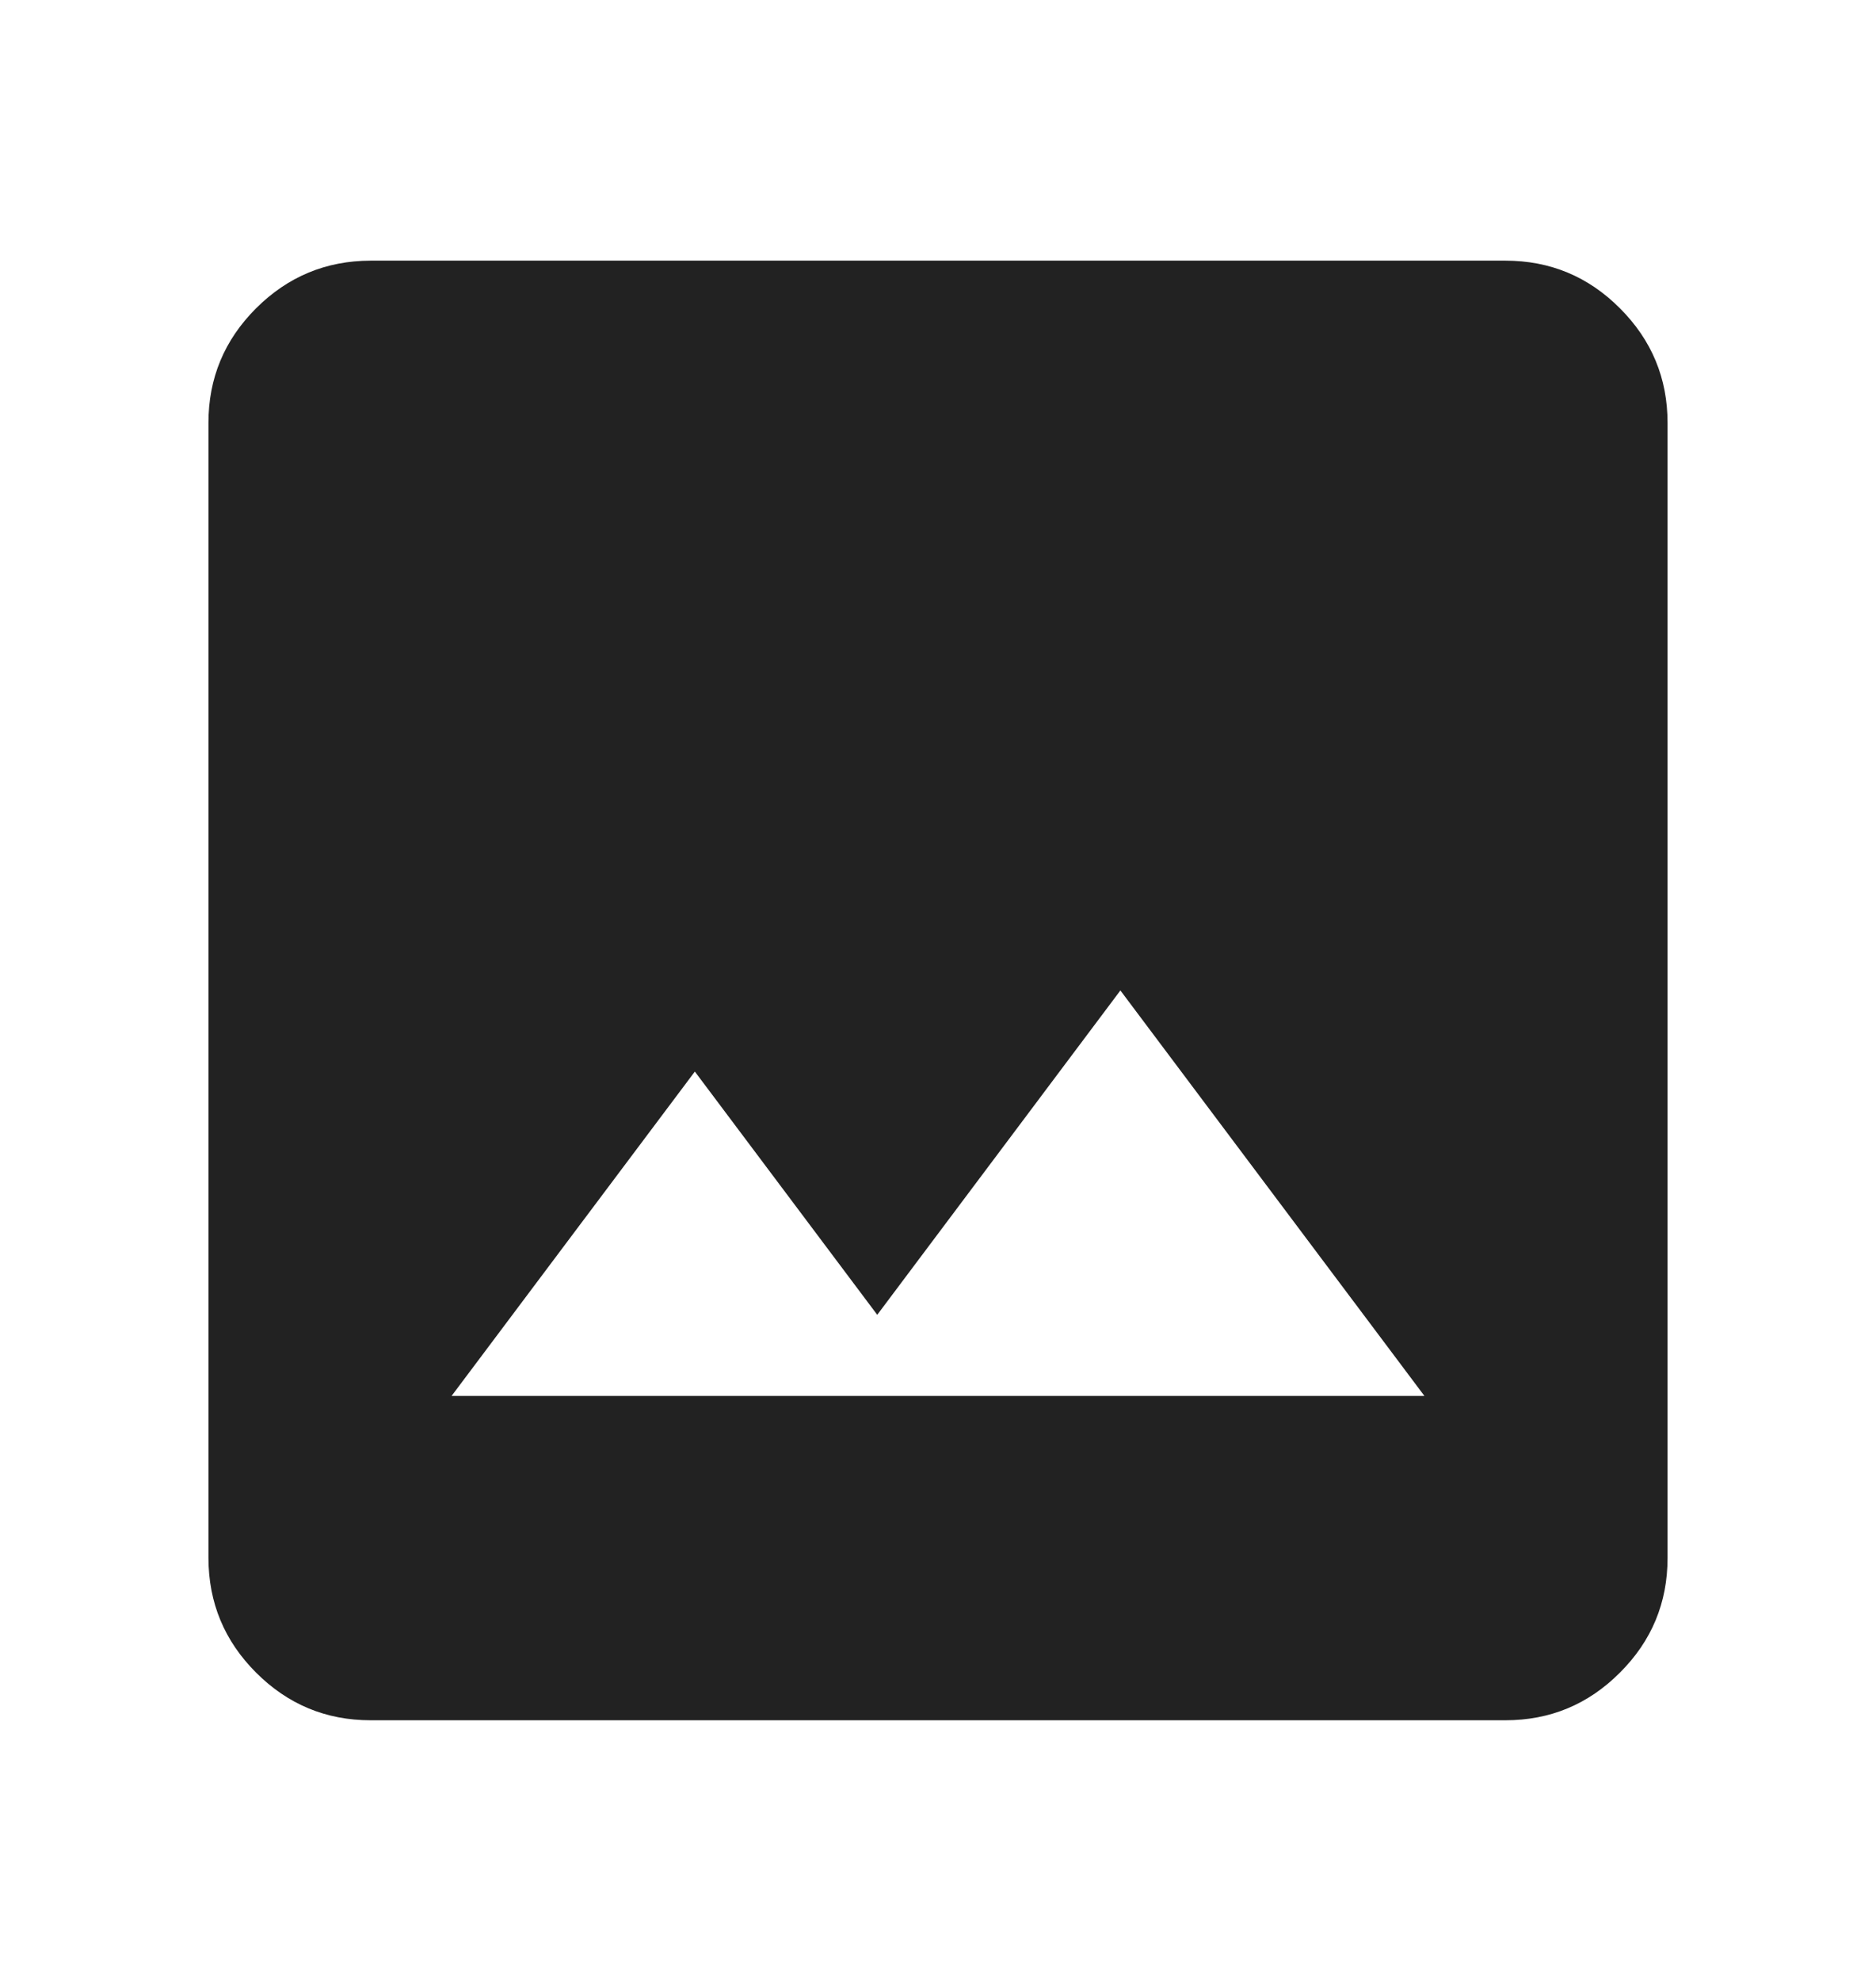
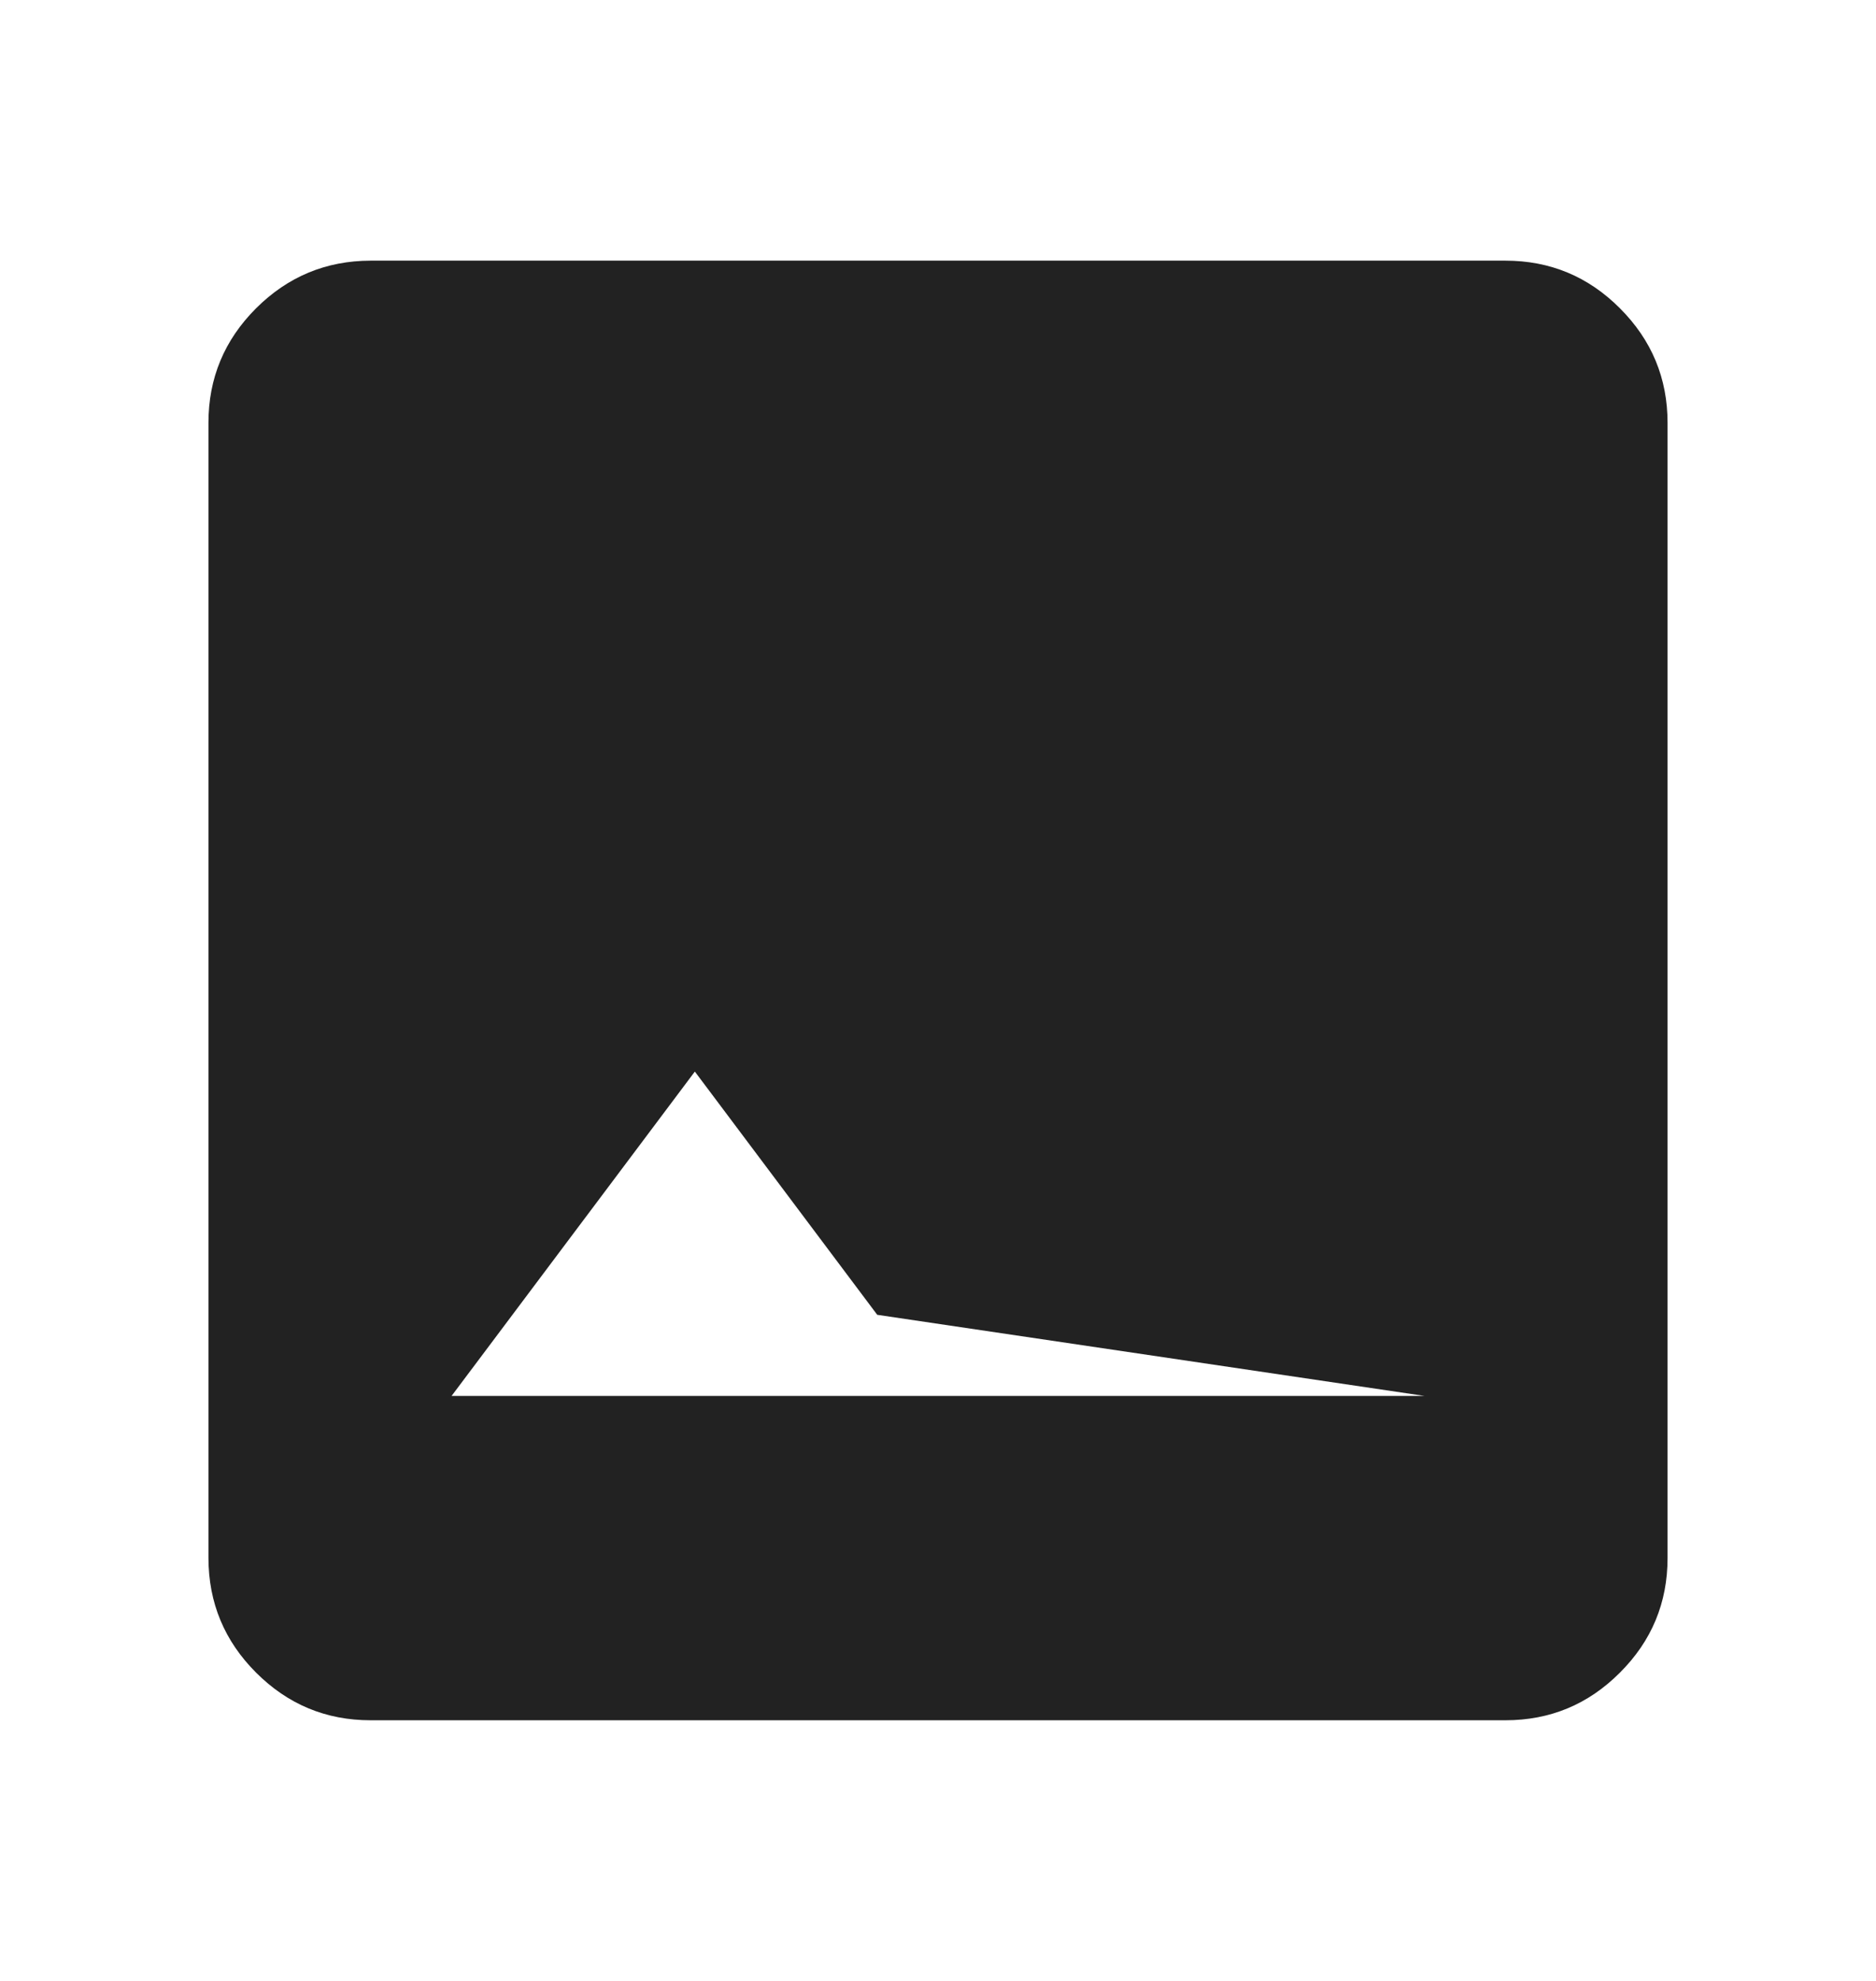
<svg xmlns="http://www.w3.org/2000/svg" width="18" height="19" viewBox="0 0 18 19" fill="none">
-   <path d="M3.556 16.5C3.128 16.5 2.762 16.348 2.457 16.043C2.153 15.739 2.001 15.373 2 14.944V4.056C2 3.628 2.152 3.262 2.457 2.957C2.762 2.653 3.128 2.501 3.556 2.5H14.444C14.872 2.5 15.239 2.652 15.543 2.957C15.848 3.262 16 3.628 16 4.056V14.944C16 15.372 15.848 15.739 15.543 16.043C15.239 16.348 14.873 16.5 14.444 16.5H3.556ZM4.333 13.389H13.667L10.75 9.5L8.417 12.611L6.667 10.278L4.333 13.389Z" fill="#222222" />
+   <path d="M3.556 16.5C3.128 16.5 2.762 16.348 2.457 16.043C2.153 15.739 2.001 15.373 2 14.944V4.056C2 3.628 2.152 3.262 2.457 2.957C2.762 2.653 3.128 2.501 3.556 2.5H14.444C14.872 2.5 15.239 2.652 15.543 2.957C15.848 3.262 16 3.628 16 4.056V14.944C16 15.372 15.848 15.739 15.543 16.043C15.239 16.348 14.873 16.5 14.444 16.5H3.556ZM4.333 13.389H13.667L8.417 12.611L6.667 10.278L4.333 13.389Z" fill="#222222" />
</svg>